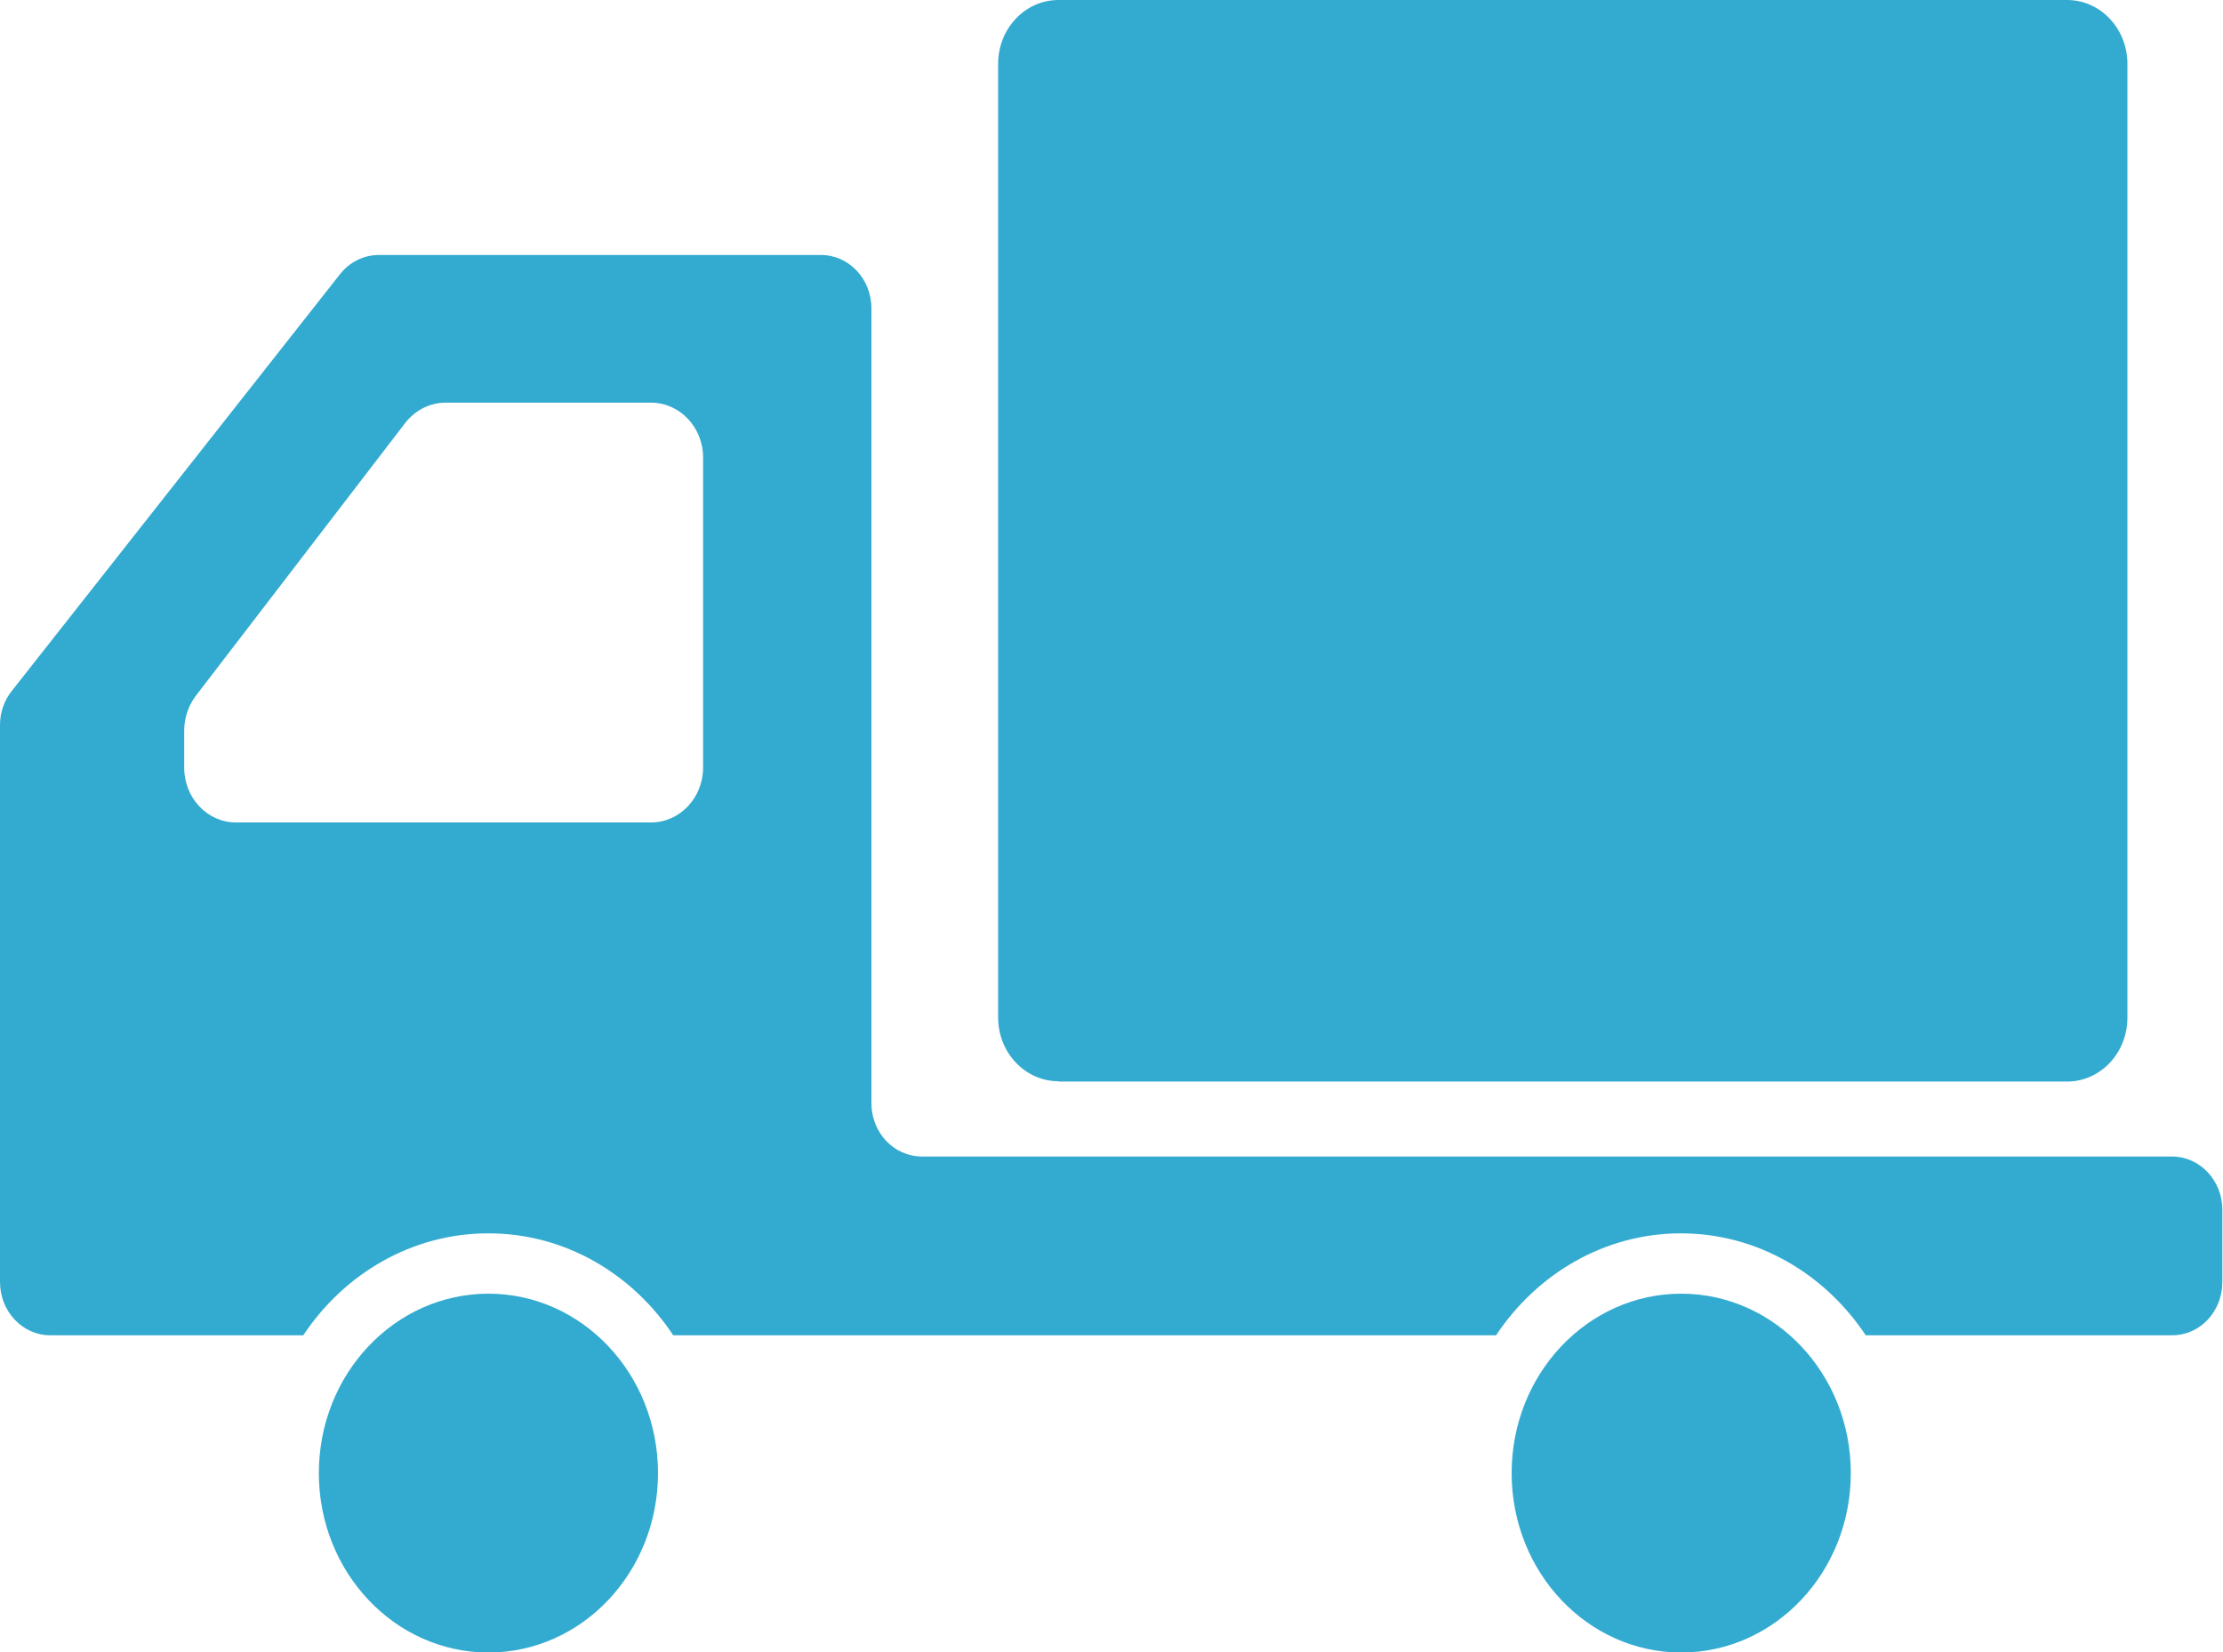
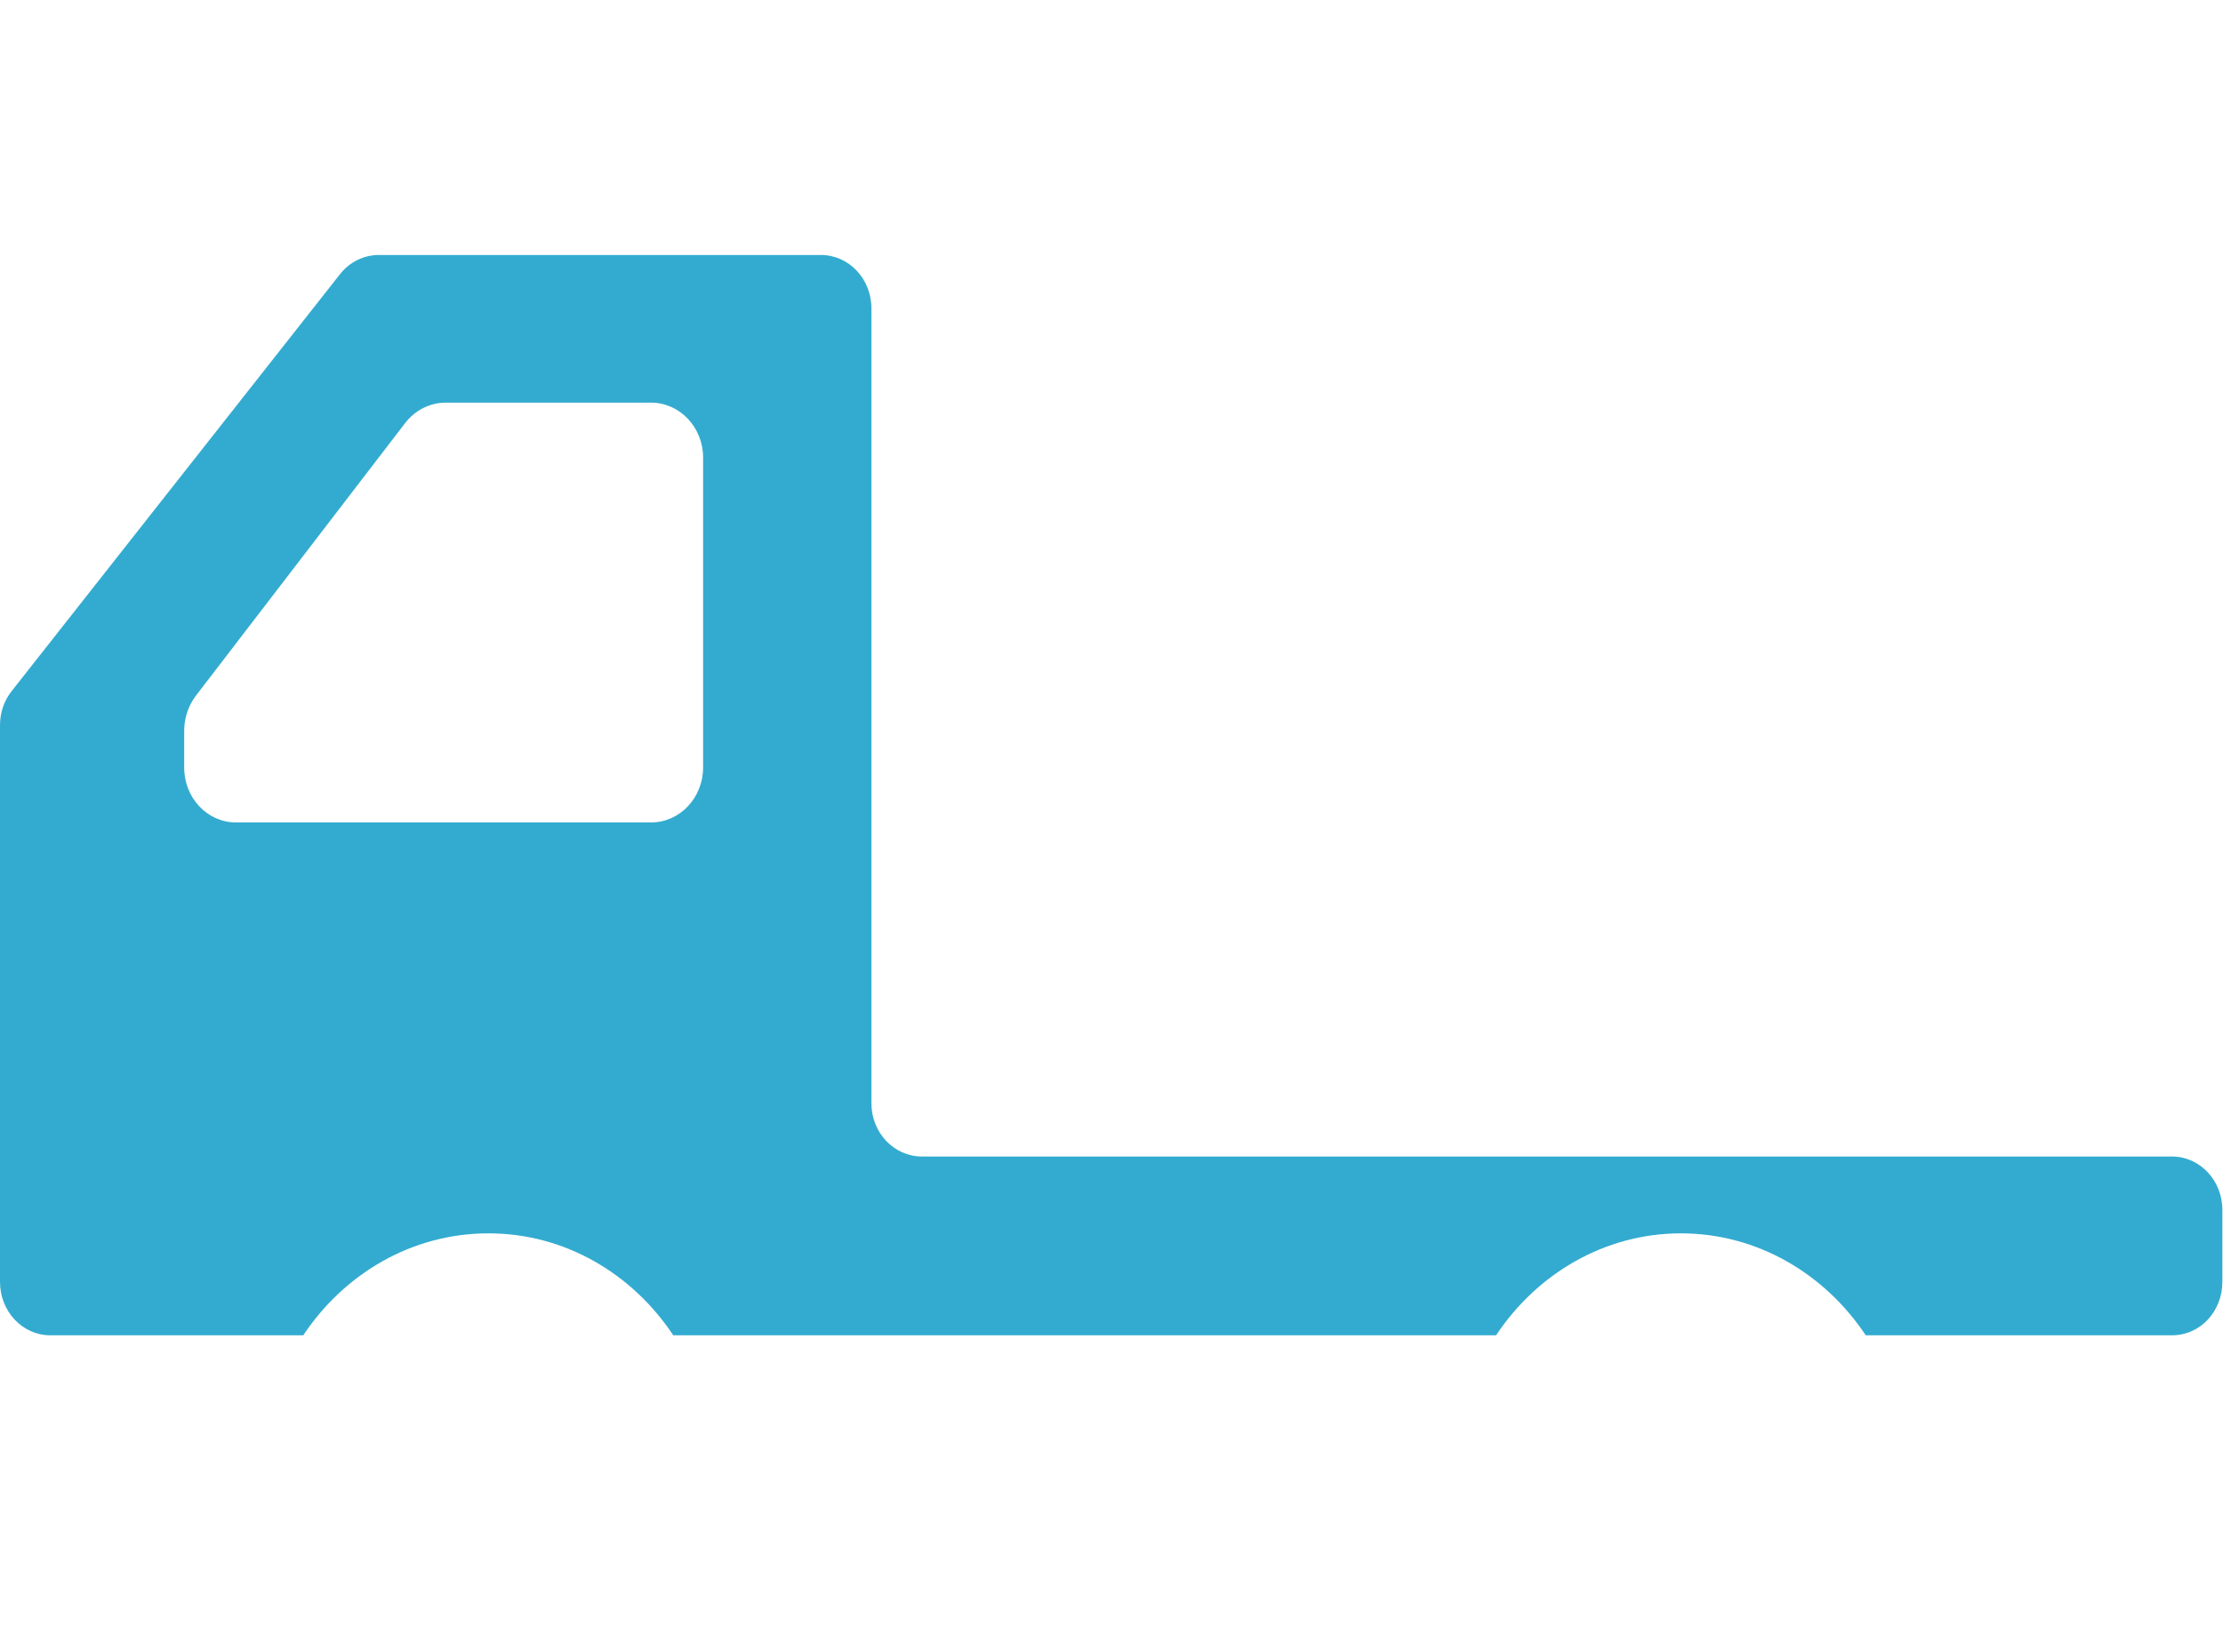
<svg xmlns="http://www.w3.org/2000/svg" id="_レイヤー_2" data-name="レイヤー 2" viewBox="0 0 70 52.03">
  <defs>
    <style>
      .cls-1 {
        fill: #33abd0;
      }
    </style>
  </defs>
  <g id="_レイヤー_1-2" data-name="レイヤー 1">
    <g>
-       <path class="cls-1" d="M33.33,34.06h31.76c1.05,0,1.9-.9,1.9-2.01V2.01c0-1.11-.85-2.01-1.9-2.01h-31.76c-1.05,0-1.9.9-1.9,2.01v30.03c0,1.11.85,2.01,1.9,2.01Z" />
-       <path class="cls-1" d="M15.38,40.74c-2.95,0-5.34,2.53-5.34,5.65s2.39,5.65,5.34,5.65,5.34-2.53,5.34-5.65-2.39-5.65-5.34-5.65Z" />
      <path class="cls-1" d="M68.41,36.42H29.03c-.88,0-1.59-.75-1.59-1.68V9.71c0-.93-.71-1.68-1.59-1.68h-13.92c-.47,0-.92.22-1.22.6L.37,21.76c-.24.3-.37.68-.37,1.07v17.54c0,.93.71,1.68,1.58,1.68h7.97c1.29-1.94,3.42-3.21,5.83-3.21s4.53,1.27,5.82,3.21h25.91c1.29-1.94,3.42-3.21,5.82-3.21s4.53,1.27,5.82,3.21h9.65c.88,0,1.58-.75,1.58-1.68v-2.27c0-.93-.71-1.68-1.59-1.68ZM22.14,24.17c0,.95-.73,1.73-1.64,1.73H7.43c-.9,0-1.63-.77-1.63-1.73v-1.16c0-.4.13-.78.36-1.09l6.6-8.6c.31-.4.78-.64,1.27-.64h6.47c.9,0,1.64.77,1.64,1.73v9.76Z" />
-       <path class="cls-1" d="M52.94,40.74c-2.95,0-5.34,2.53-5.34,5.65s2.39,5.65,5.34,5.65,5.34-2.53,5.34-5.65-2.39-5.65-5.34-5.65Z" />
    </g>
  </g>
</svg>